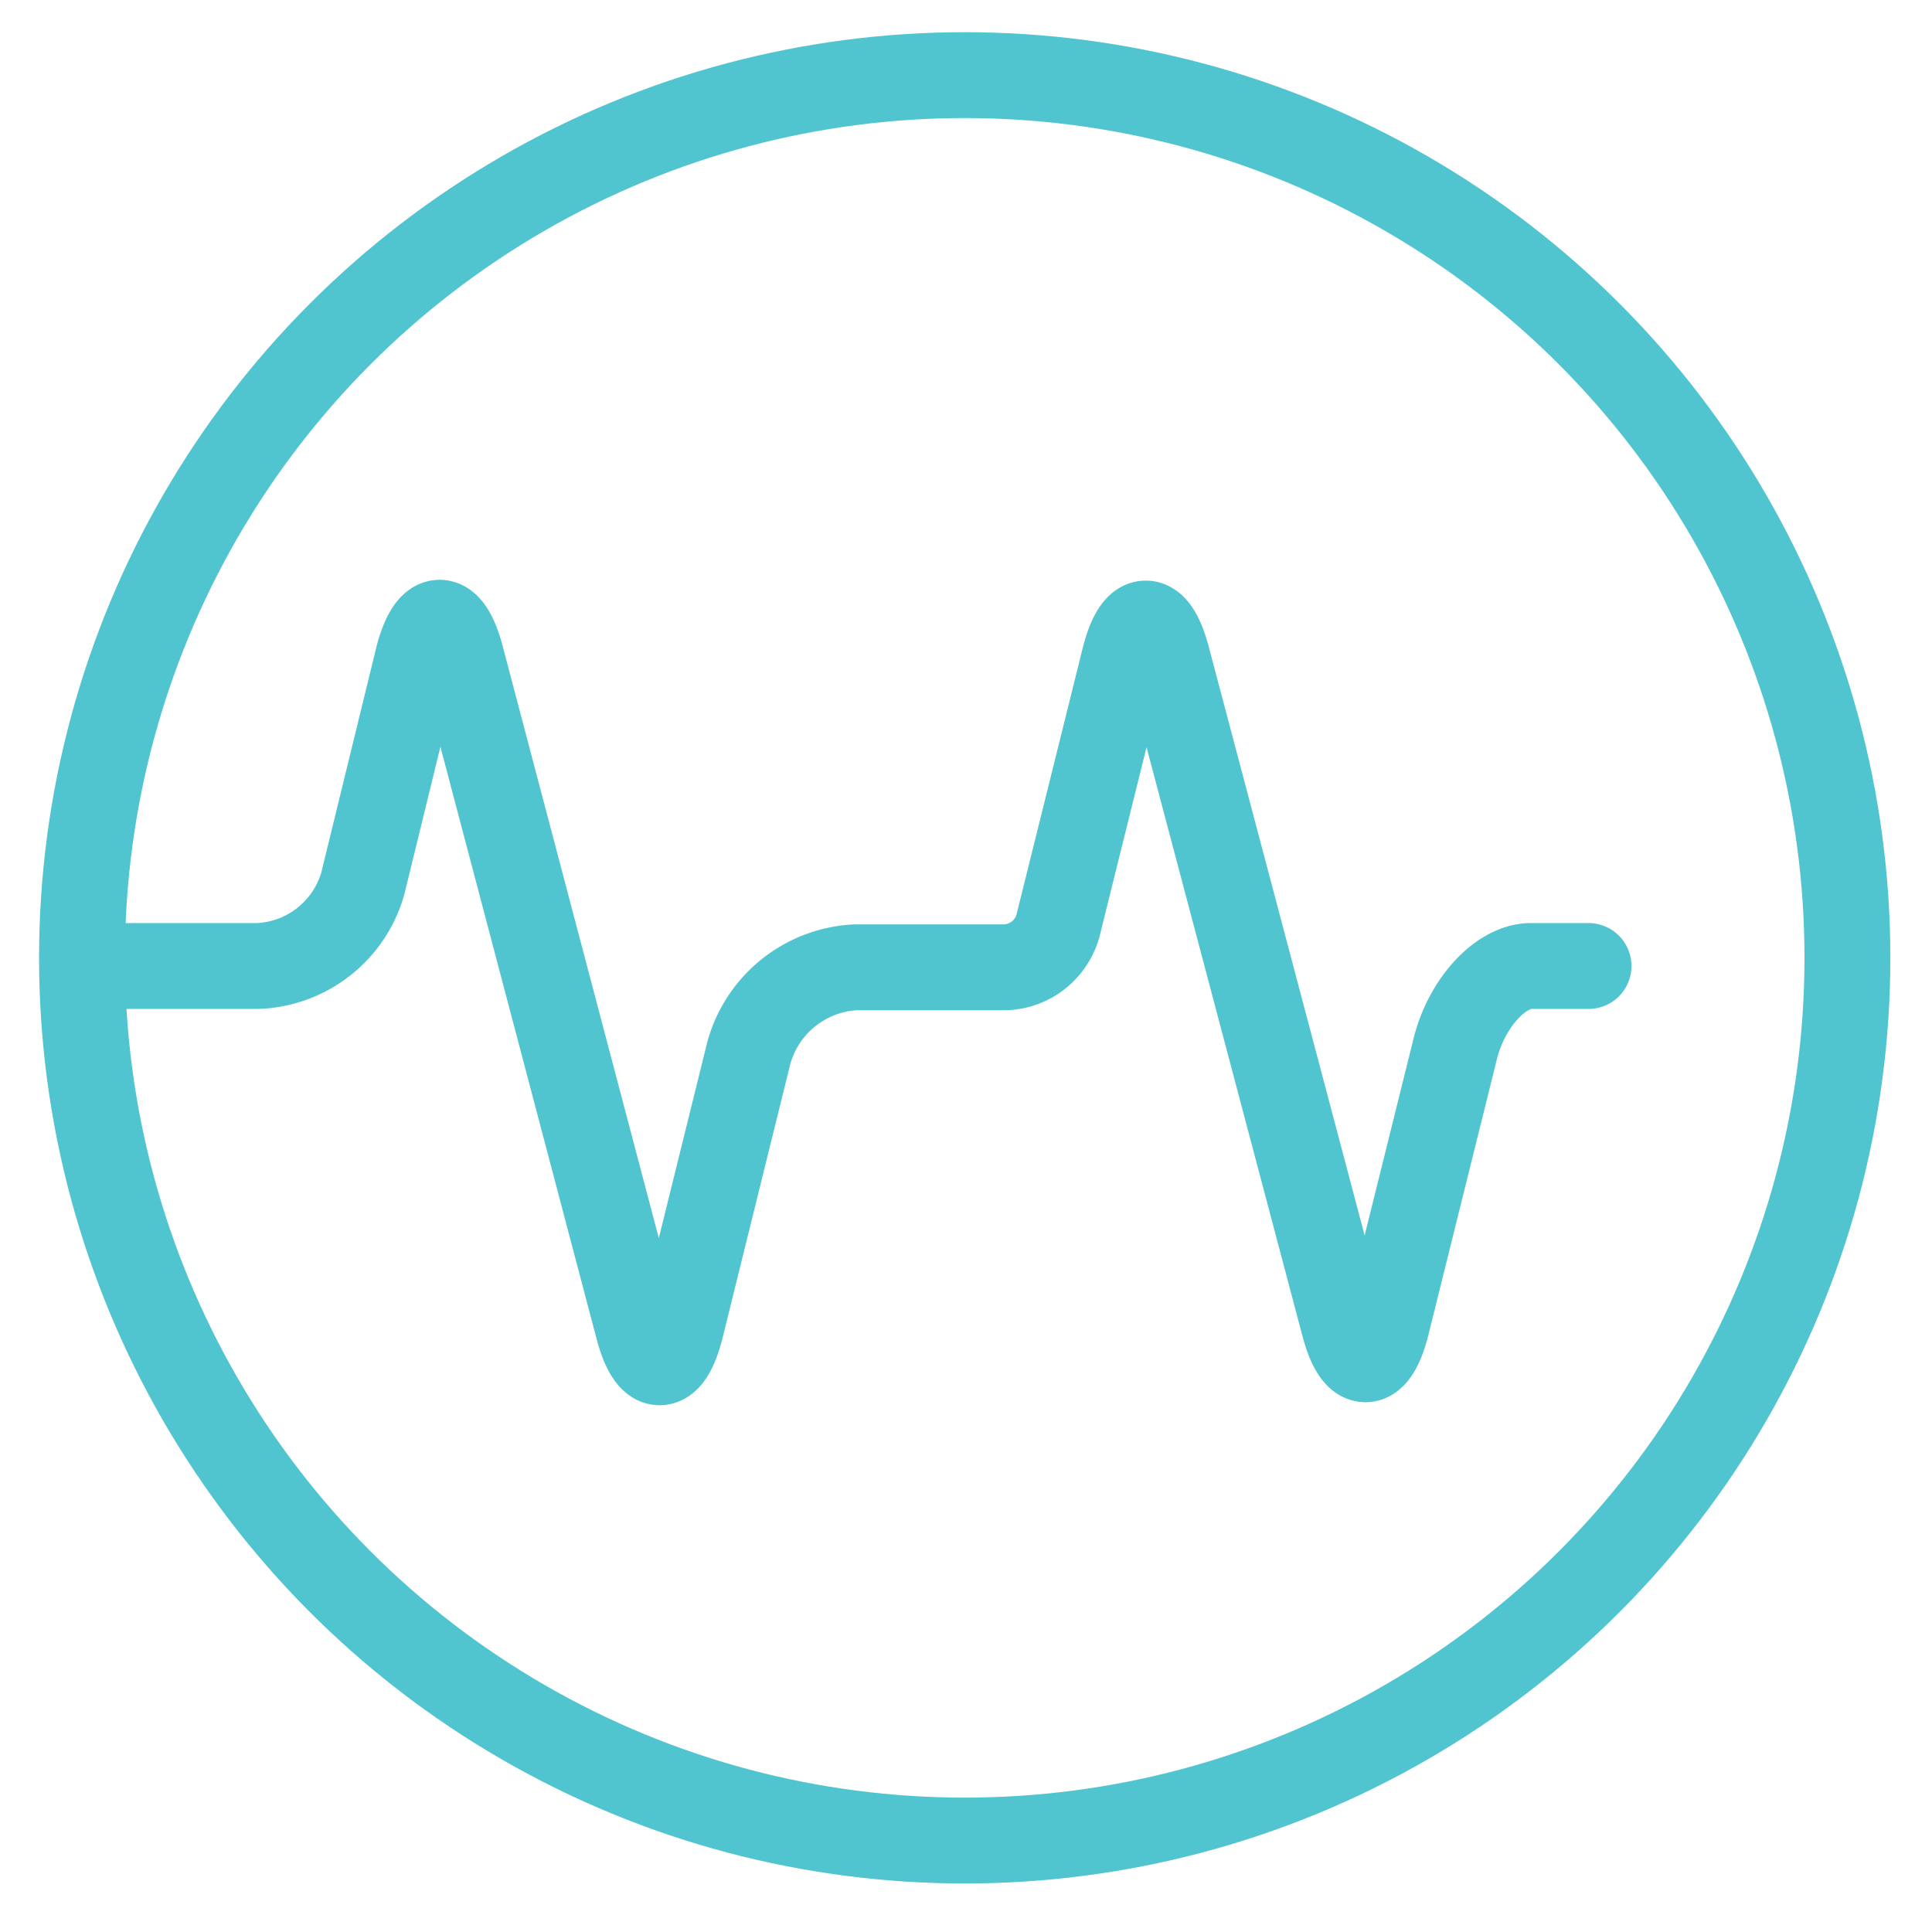
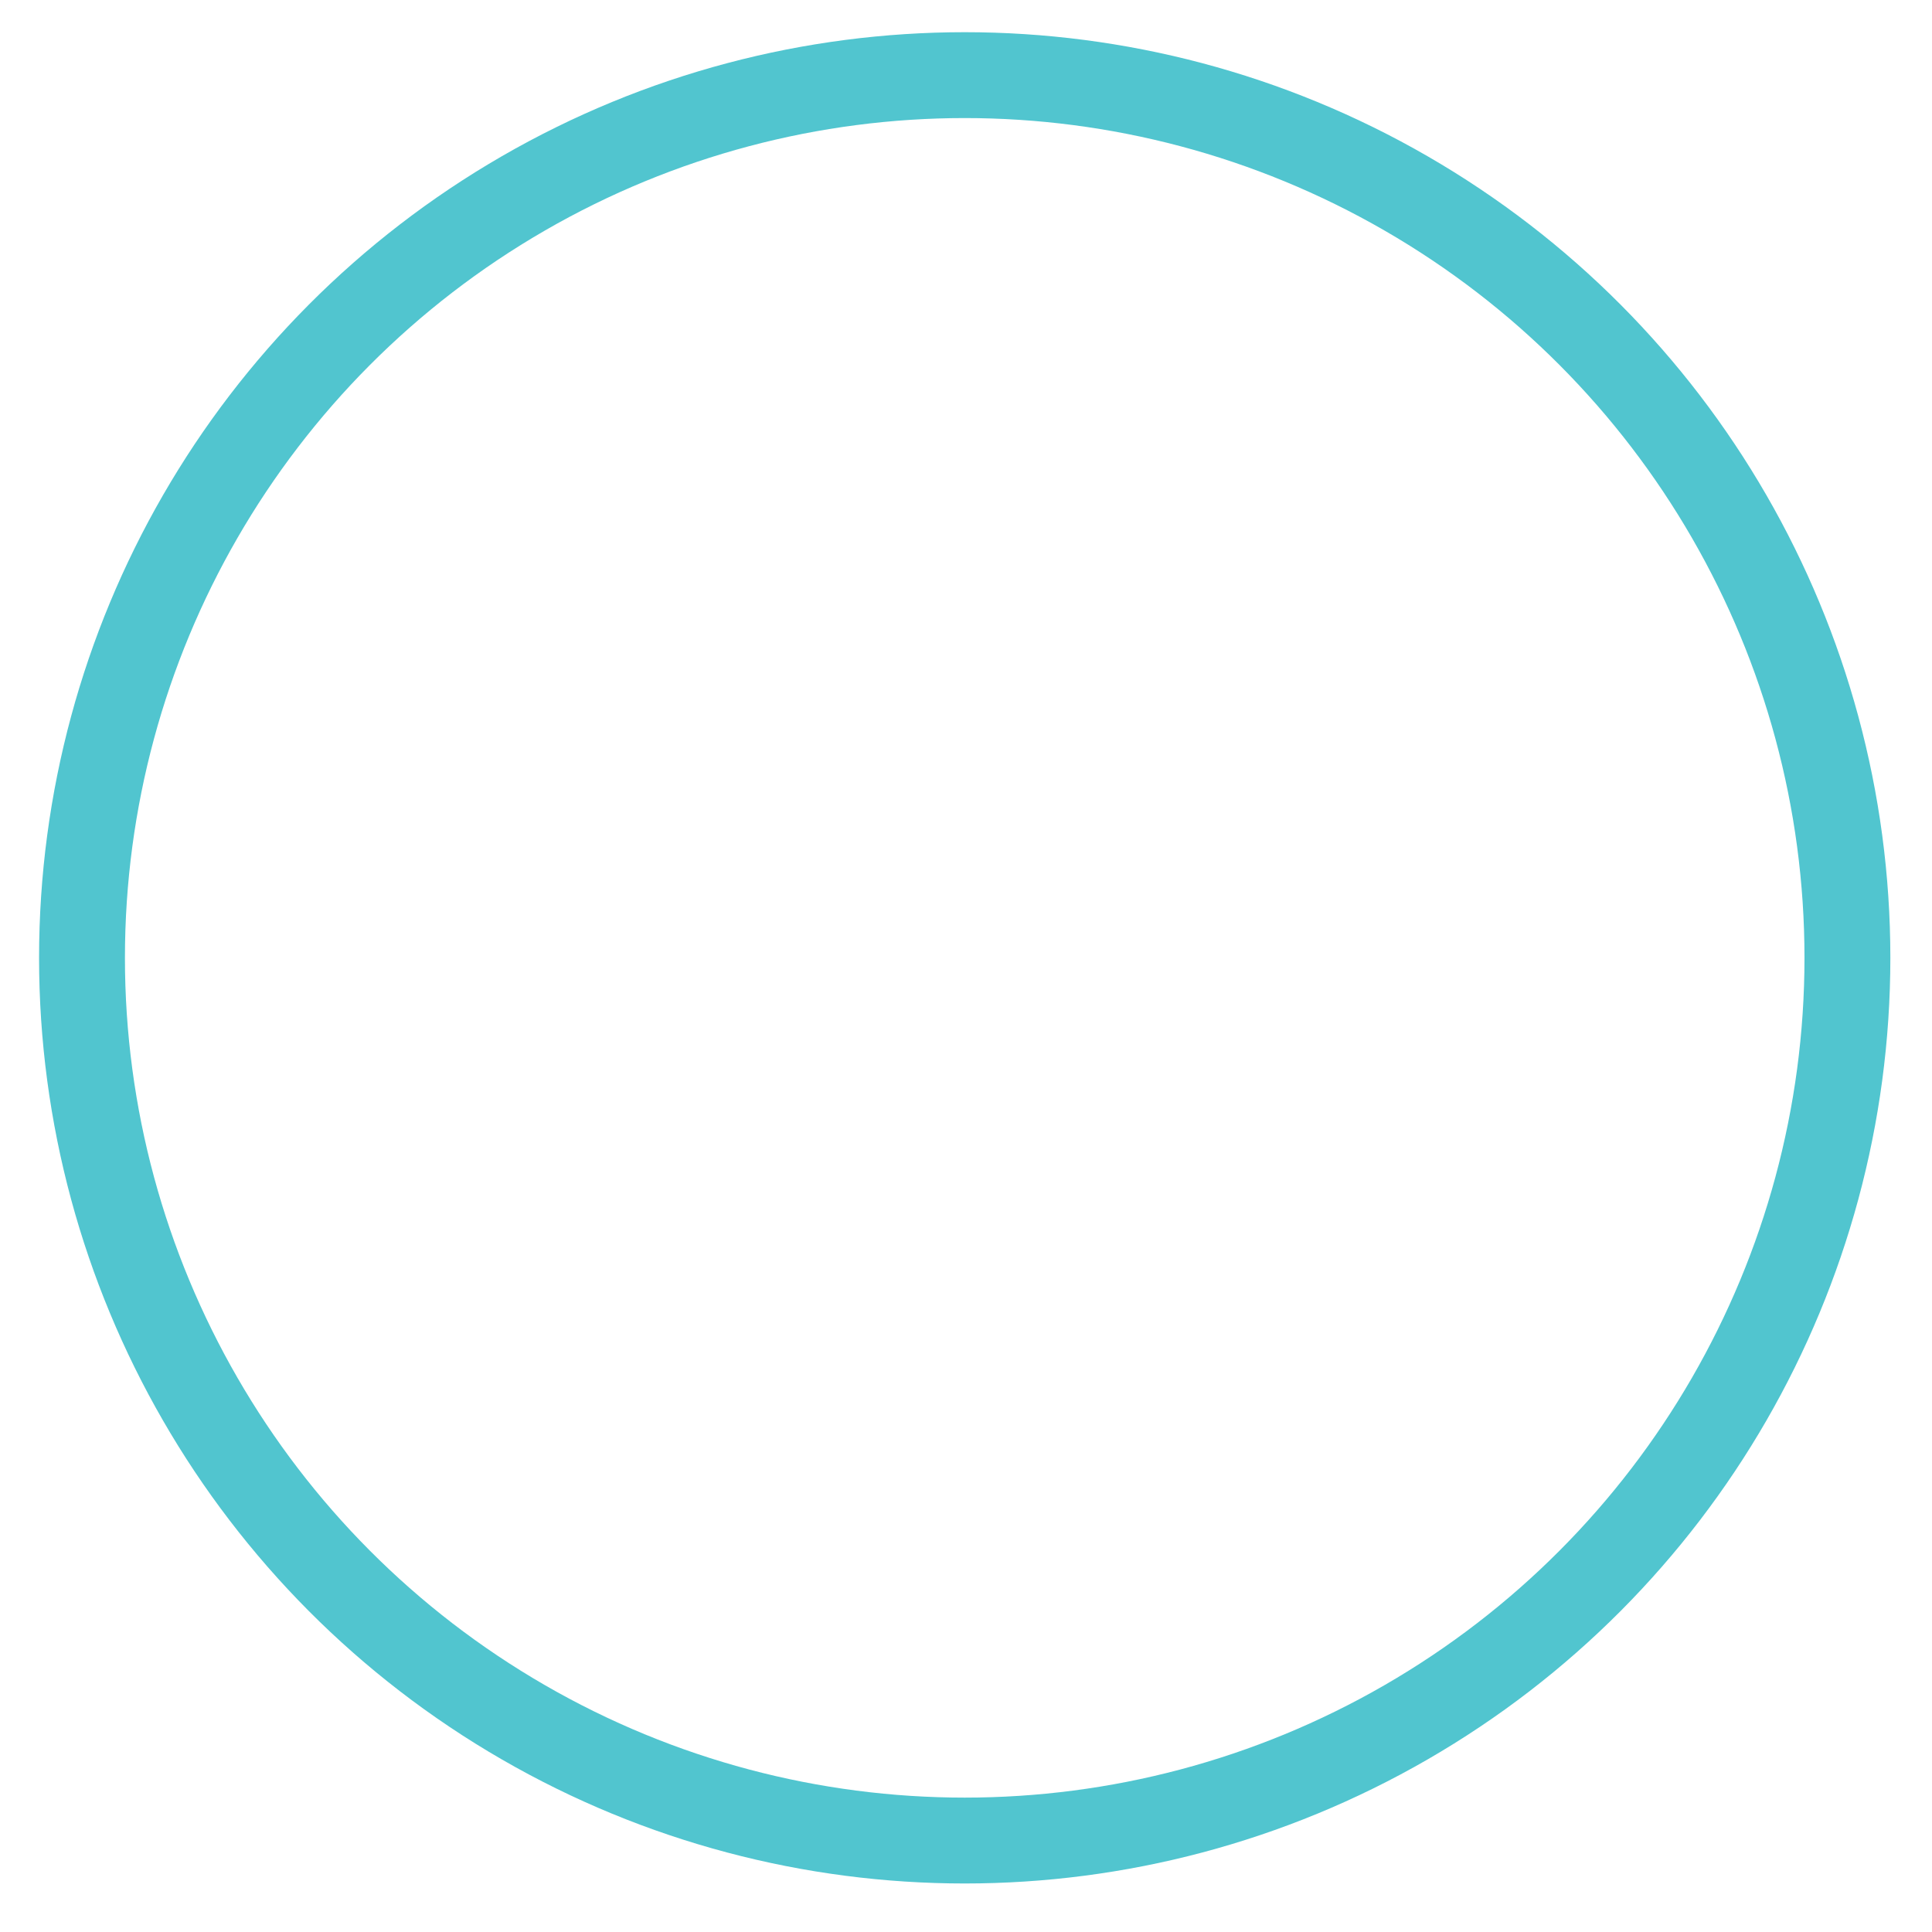
<svg xmlns="http://www.w3.org/2000/svg" viewBox="0 0 45 45">
-   <rect width="45" height="45" fill="none" />
-   <path d="M37,22.5H35.66c-.71,0-1.51.87-1.77,1.95l-1.59,6.4c-.27,1.08-.72,1.08-1,0L27.19,15.33c-.28-1.08-.73-1.07-1,0l-1.54,6.2a1.32,1.32,0,0,1-1.22,1H19.94a2.72,2.72,0,0,0-2.5,2l-1.58,6.39c-.27,1.08-.72,1.08-1,0L10.74,15.3c-.28-1.06-.72-1.06-1,0L8.45,20.58A2.65,2.65,0,0,1,6,22.5H2.05" fill="none" stroke="#51c5cf" stroke-linecap="round" stroke-width="2" />
  <path d="M1.92,22.31A20.56,20.56,0,1,0,22.47,1.75,20.55,20.55,0,0,0,1.92,22.31" fill="none" />
  <circle cx="22.47" cy="22.31" r="20.56" fill="none" stroke="#51c5cf" stroke-width="2" />
</svg>